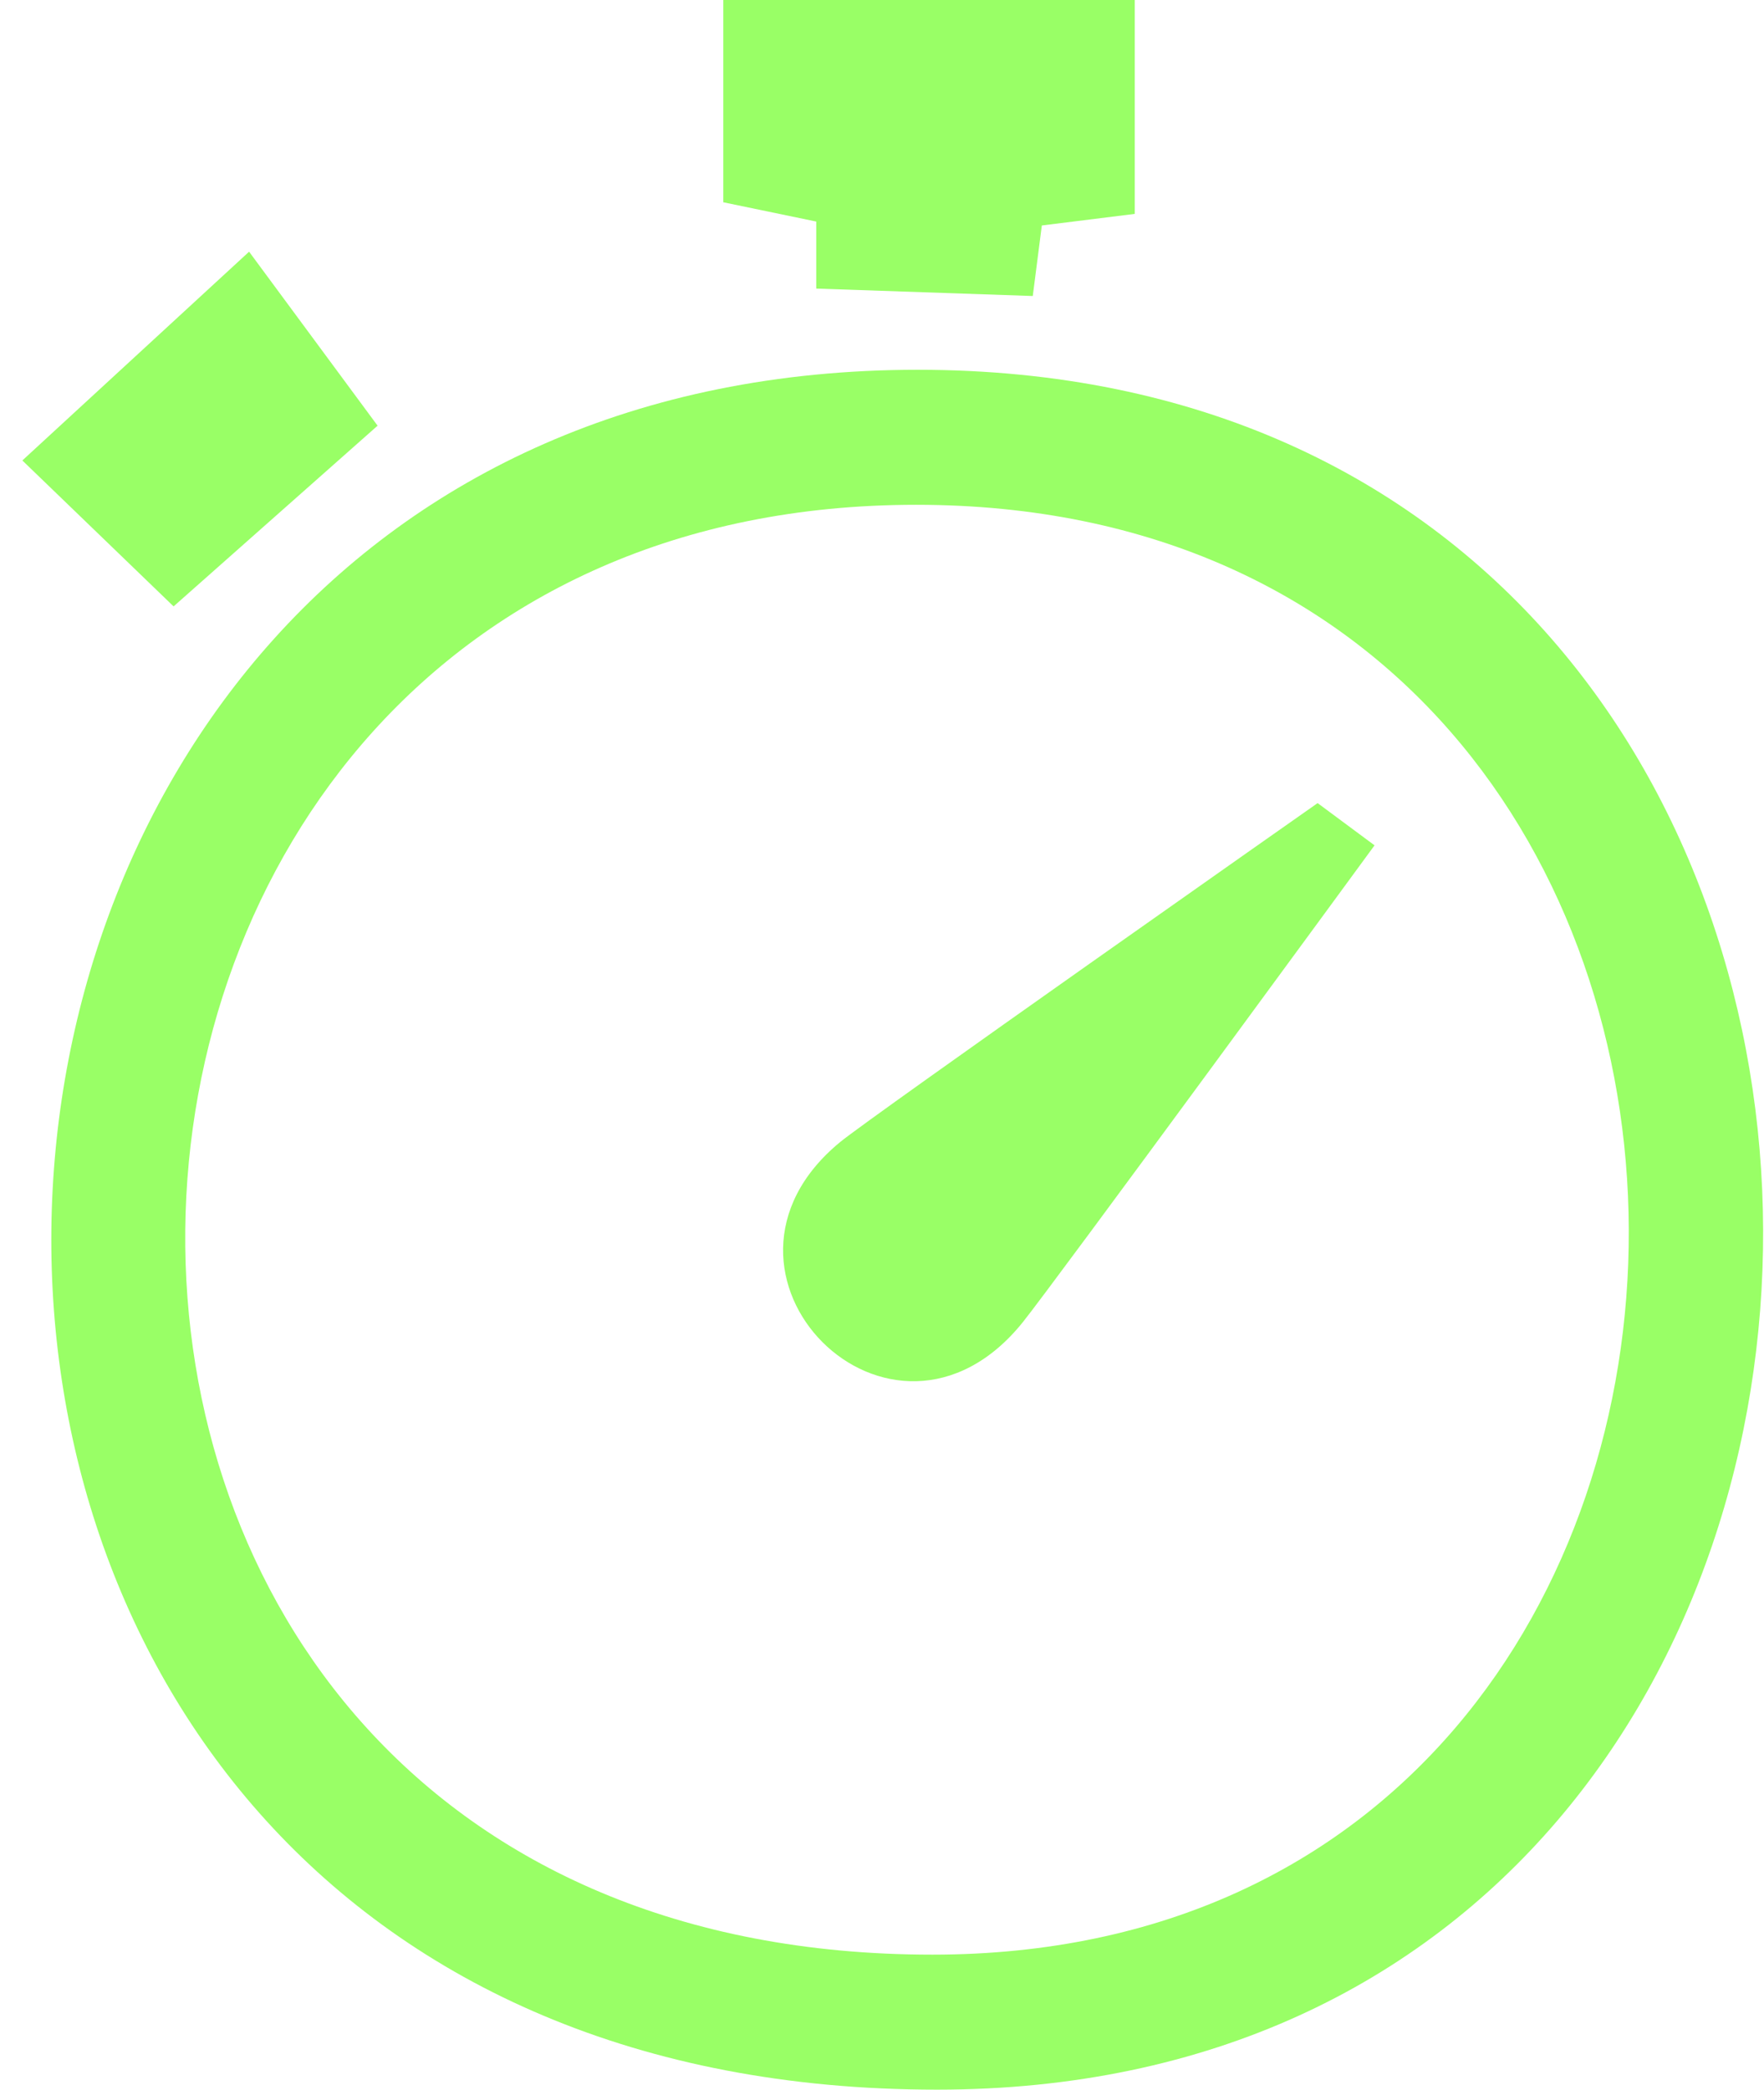
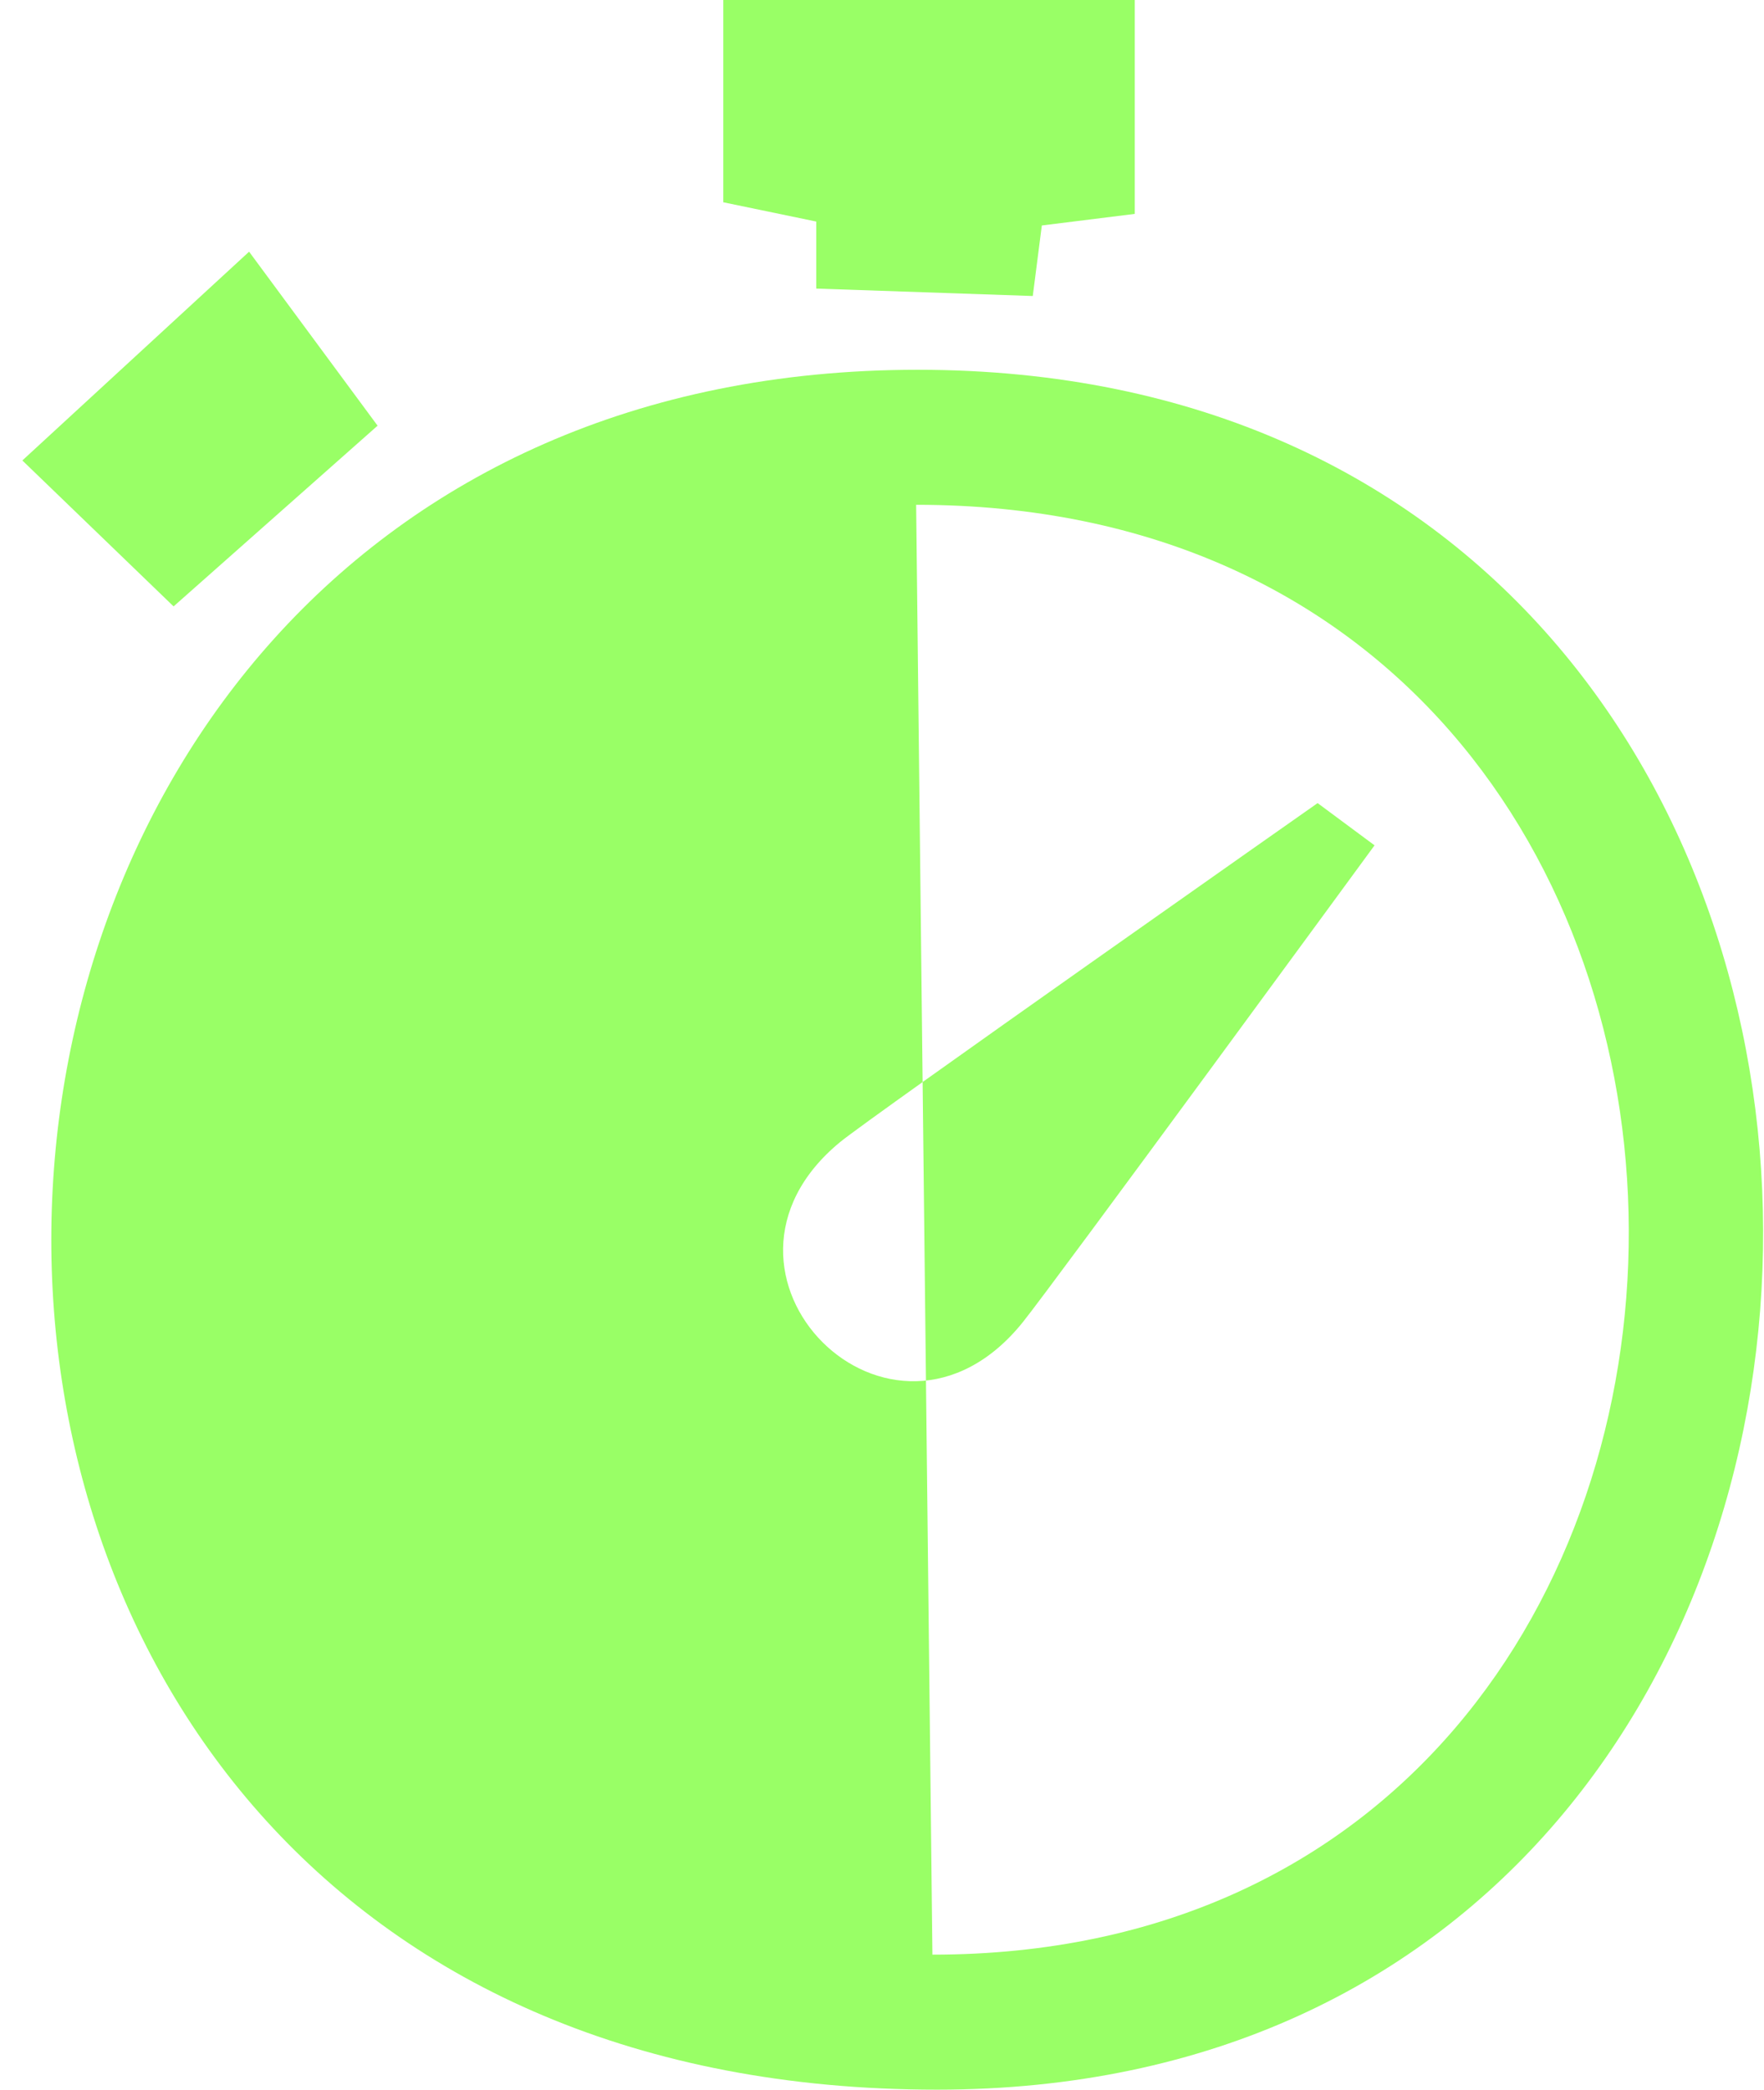
<svg xmlns="http://www.w3.org/2000/svg" width="76" height="90" viewBox="0 0 76 90" fill="none">
-   <path fill-rule="evenodd" clip-rule="evenodd" d="M44.496 12.749L35.167 12.429V9.542L31.163 8.712V0H48.89V9.212L44.886 9.711L44.496 12.749ZM0.963 19.832L10.732 10.84L16.268 18.334L7.479 26.117L0.963 19.832ZM39.541 15.926C88.12 15.926 87.809 90 40.372 90C-11.57 90 -9.167 15.926 39.541 15.926ZM40.172 84.185C80.162 84.185 80.422 21.741 39.471 21.741C-1.64 21.741 -3.622 84.185 40.172 84.185ZM56.768 34.589L59.221 36.408C59.221 36.408 45.377 55.321 44.056 56.959C38.41 63.953 29.341 54.821 36.198 49.186C37.479 48.127 56.768 34.589 56.768 34.589Z" fill="#99FF66" />
+   <path fill-rule="evenodd" clip-rule="evenodd" d="M44.496 12.749L35.167 12.429V9.542L31.163 8.712V0H48.89V9.212L44.886 9.711L44.496 12.749ZM0.963 19.832L10.732 10.84L16.268 18.334L7.479 26.117L0.963 19.832ZM39.541 15.926C88.12 15.926 87.809 90 40.372 90C-11.57 90 -9.167 15.926 39.541 15.926ZM40.172 84.185C80.162 84.185 80.422 21.741 39.471 21.741ZM56.768 34.589L59.221 36.408C59.221 36.408 45.377 55.321 44.056 56.959C38.41 63.953 29.341 54.821 36.198 49.186C37.479 48.127 56.768 34.589 56.768 34.589Z" fill="#99FF66" />
</svg>